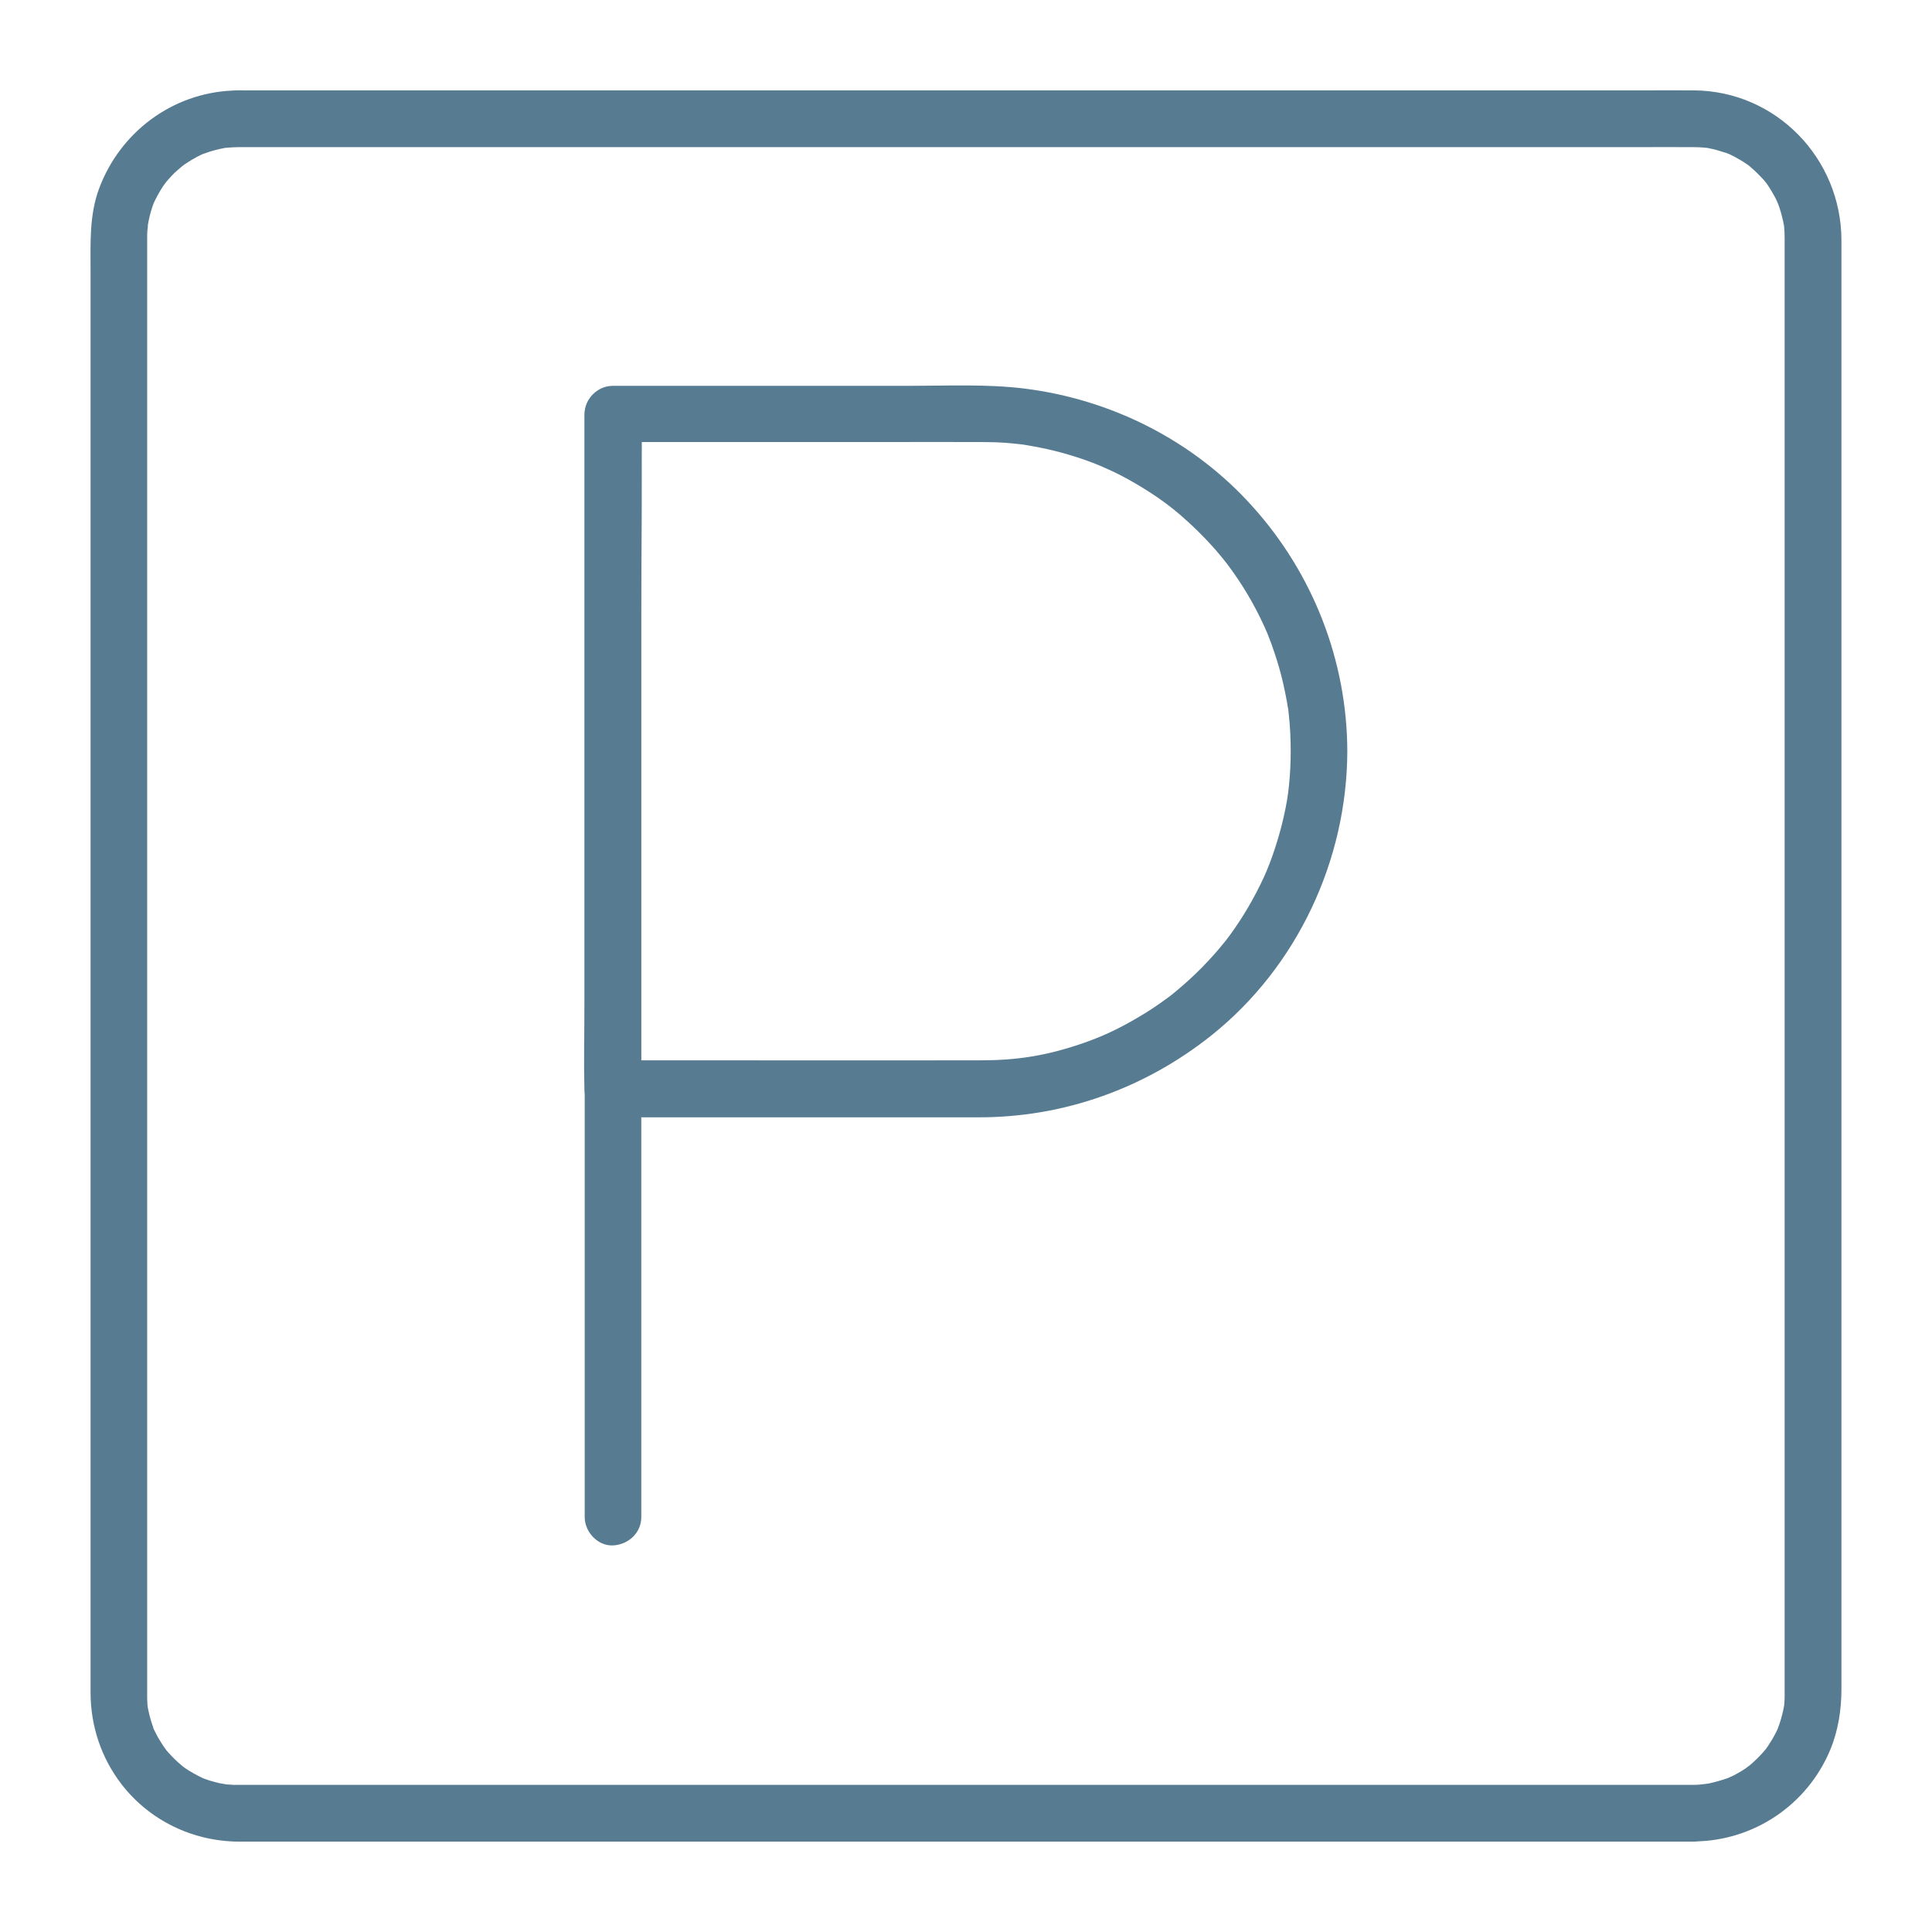
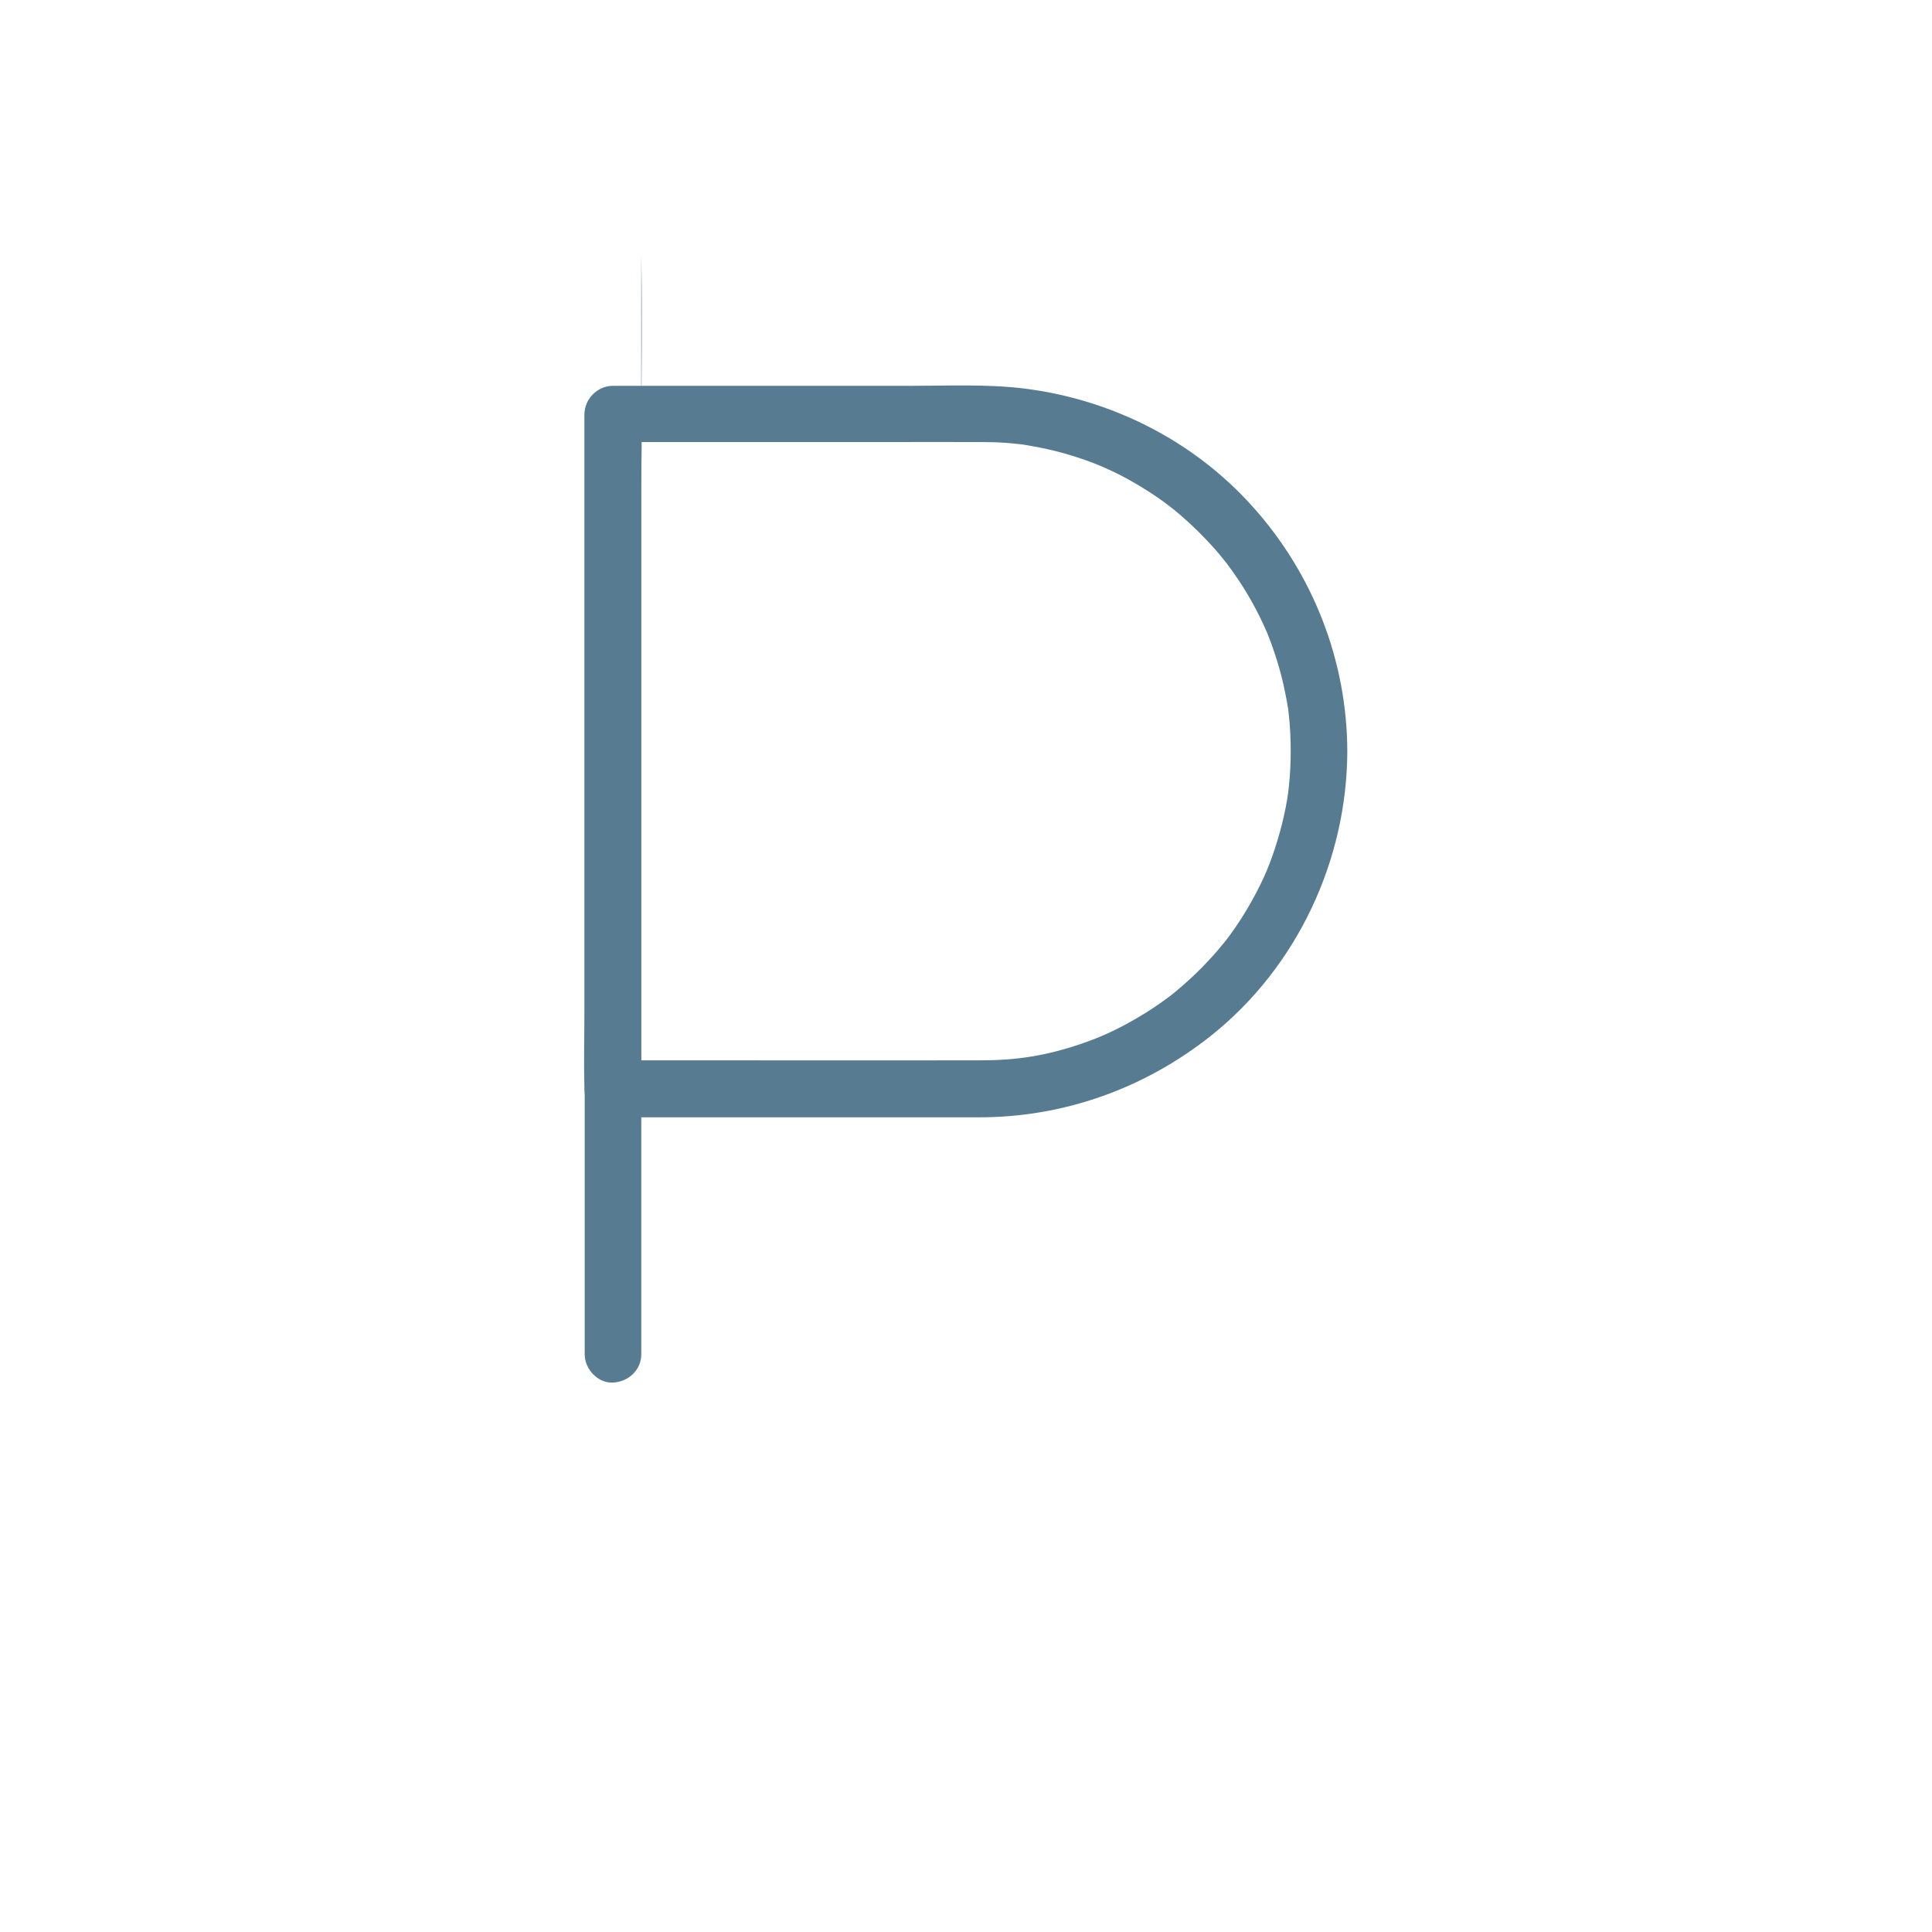
<svg xmlns="http://www.w3.org/2000/svg" height="100px" width="100px" fill="#577c92" x="0px" y="0px" viewBox="0 0 1024 1024" style="enable-background:new 0 0 1024 1024;" xml:space="preserve">
  <g>
    <g>
      <g>
-         <path d="M898,946c-7.7,0-15.4,0-23.2,0c-20.8,0-41.5,0-62.3,0c-30.4,0-60.8,0-91.2,0c-36.8,0-73.6,0-110.4,0 c-39.5,0-79,0-118.5,0c-39.1,0-78.2,0-117.3,0c-35,0-69.9,0-104.9,0c-27.7,0-55.4,0-83.1,0c-16.8,0-33.6,0-50.5,0 c-3.3,0-6.6,0-10,0c-0.2,0-0.4,0-0.7,0c-0.7,0-1.4,0-2.2,0c-1.6-0.1-3.2-0.2-4.8-0.3c3,0.3-1.8-0.4-2.7-0.6 c-1.7-0.4-3.5-0.9-5.2-1.4c-0.7-0.2-4.5-1.6-3.2-1.1c1.6,0.6-0.5-0.2-0.6-0.3c-0.8-0.4-1.6-0.8-2.4-1.2c-1.6-0.8-3.1-1.7-4.6-2.6 c-1.5-0.9-2.9-1.9-4.3-3c2.2,1.6-0.9-0.8-1.5-1.4c-2.4-2.2-4.7-4.6-6.8-7.1c1.9,2.3-1.2-1.7-1.5-2.3c-0.8-1.3-1.6-2.6-2.4-3.9 c-0.7-1.3-1.4-2.7-2.1-4.1c-0.3-0.5-1-2.6,0-0.1c-0.3-0.8-0.6-1.7-0.9-2.5c-1.1-3.2-1.9-6.5-2.5-9.8c-0.3-1.8,0,0.4,0.1,0.6 c-0.1-0.9-0.2-1.8-0.2-2.7c-0.1-1.4-0.1-2.8-0.1-4.2c0-0.5,0-1.1,0-1.6c0-4,0-7.9,0-11.9c0-17.9,0-35.8,0-53.7 c0-28.5,0-57,0-85.5c0-35.5,0-70.9,0-106.4c0-39.3,0-78.6,0-117.9c0-39.4,0-78.8,0-118.2c0-36.2,0-72.5,0-108.7 c0-29.8,0-59.6,0-89.5c0-19.7,0-39.5,0-59.2c0-5.1,0-10.2,0-15.3c0-1.2,0-2.3,0-3.5c0-0.2,0-0.4,0-0.6c0-1.2,0-2.3,0.1-3.5 c0.1-0.9,0.6-5,0.1-2.2c0.3-2,0.7-4,1.2-6c0.4-1.5,0.8-3,1.3-4.5c0.3-0.8,0.6-1.7,0.9-2.5c-0.1,0.2-0.9,2.1-0.2,0.5 c1.5-3.2,3.2-6.3,5.1-9.2c0.4-0.6,3-4,1.2-1.7c1-1.2,2-2.3,3-3.4c1-1.1,2.1-2.2,3.3-3.2c0.7-0.7,4.2-3.5,2-1.8 c2.6-2,5.4-3.7,8.3-5.3c1.4-0.7,2.7-1.4,4.2-2c-2.7,1.2,1.8-0.6,2.6-0.8c1.7-0.5,3.4-1,5.2-1.4c0.7-0.2,4.8-0.9,3.4-0.7 c-1.7,0.2,0.5,0,0.7,0c0.9-0.1,1.8-0.1,2.8-0.2c0.9,0,1.9-0.1,2.8-0.1c2.1,0,4.3,0,6.4,0c14.9,0,29.9,0,44.8,0 c26.2,0,52.4,0,78.5,0c34.1,0,68.1,0,102.2,0c38.7,0,77.4,0,116.1,0c39.6,0,79.3,0,118.9,0c37.5,0,74.9,0,112.4,0 c31.6,0,63.2,0,94.7,0c22.5,0,45.1,0,67.6,0c9.9,0,19.8-0.1,29.7,0c0.2,0,0.4,0,0.6,0c1.6,0,3.3,0.1,4.9,0.2 c0.4,0,3.3,0.3,1.4,0.1c-1.7-0.2,0.5,0.1,0.7,0.1c2,0.4,4,0.8,5.9,1.4c1.5,0.4,3,1,4.5,1.4c0.5,0.2,2.7,1.1,0.1,0 c0.6,0.3,1.2,0.5,1.8,0.8c3.2,1.6,6.2,3.3,9.1,5.3c0.5,0.4,1.1,0.8,1.6,1.2c-2.2-1.6-0.4-0.3,0,0.1c1.1,1,2.3,2,3.4,3.1 c1.1,1.1,2.1,2.2,3.2,3.3c0.6,0.7,1.1,1.3,1.7,2c-1.4-1.6-0.2-0.3,0.4,0.6c1.7,2.5,3.3,5.2,4.7,7.9c0.4,0.8,1.9,4.5,0.9,1.9 c0.6,1.7,1.2,3.3,1.7,5.1c0.5,1.7,0.9,3.5,1.3,5.2c0.1,0.7,0.2,1.3,0.4,2c0.4,2.4-0.2-2.3,0,0.1c0.2,2.1,0.3,4.2,0.3,6.3 c0,0.6,0,1.2,0,1.8c0,11.7,0,23.3,0,35c0,23.8,0,47.5,0,71.3c0,32.6,0,65.2,0,97.8c0,37.8,0,75.6,0,113.3c0,39.9,0,79.7,0,119.6 c0,38.2,0,76.4,0,114.5c0,33.3,0,66.6,0,99.8c0,25.1,0,50.1,0,75.2c0,13.2,0,26.5,0,39.7c0,1.1,0,2.1,0,3.2c0,0.2,0,0.4,0,0.5 c0,1.4,0,2.8-0.1,4.2c0,0.7-0.1,1.4-0.2,2.1c-0.2,2.4,0.4-2.3,0,0.1c-0.3,1.6-0.6,3.1-1,4.6c-0.4,1.5-0.8,3-1.3,4.5 c-0.3,0.8-1.7,4.6-0.6,2c-1.3,3-2.9,5.9-4.7,8.7c-0.8,1.3-1.7,2.6-2.6,3.8c1.7-2.2-0.8,0.9-1.4,1.5c-2.2,2.4-4.6,4.7-7.1,6.8 c2.1-1.7-1,0.7-1.7,1.2c-1.3,0.9-2.6,1.7-3.9,2.4c-1.3,0.8-2.7,1.5-4.1,2.1c-0.4,0.2-2.9,1.3-1.2,0.6c1.6-0.6-0.5,0.2-0.7,0.2 c-3.2,1.1-6.4,2-9.7,2.7c-0.7,0.1-1.3,0.2-2,0.3c2.8-0.5,0.5-0.1-0.1,0C901.7,945.8,899.9,946,898,946c-7.8,0.1-15.4,6.8-15,15 c0.4,8.1,6.6,15.1,15,15c31.5-0.3,59.8-19.3,72-48.4c4.3-10.3,6-21.3,6-32.5c0-12.8,0-25.5,0-38.3c0-24.9,0-49.8,0-74.7 c0-33.4,0-66.7,0-100.1c0-38.6,0-77.2,0-115.8c0-40.2,0-80.4,0-120.5c0-38.1,0-76.2,0-114.3c0-32.8,0-65.6,0-98.5 c0-23.8,0-47.7,0-71.5c0-11.4,0-22.7,0-34.1c-0.1-43.3-34.6-79.1-78.2-79.4c-9.3-0.1-18.6,0-28,0c-22.2,0-44.4,0-66.6,0 c-31.7,0-63.5,0-95.2,0c-37.7,0-75.4,0-113.1,0c-40,0-79.9,0-119.9,0c-39,0-78.1,0-117.1,0c-34.4,0-68.9,0-103.3,0 c-26.3,0-52.6,0-79,0c-14.7,0-29.3,0-44,0c-2.8,0-5.6-0.1-8.4,0.1c-32,1.4-59.6,22.1-70.7,52c-5.2,14.1-4.5,28.7-4.5,43.4 c0,19.5,0,38.9,0,58.4c0,29.8,0,59.6,0,89.4c0,36.4,0,72.9,0,109.3c0,39.9,0,79.7,0,119.6c0,39.6,0,79.2,0,118.9 c0,35.9,0,71.7,0,107.6c0,28.6,0,57.2,0,85.8c0,17.7,0,35.5,0,53.2c0,3.8,0,7.5,0,11.3c0,17.8,5.6,34.8,16.5,48.9 c14.8,19.1,37.6,30.1,61.8,30.3c2.9,0,5.9,0,8.8,0c16.4,0,32.8,0,49.1,0c27.6,0,55.2,0,82.8,0c35.3,0,70.5,0,105.8,0 c39.4,0,78.8,0,118.2,0c40,0,80,0,120,0c36.9,0,73.9,0,110.8,0c30.7,0,61.4,0,92.1,0c20.7,0,41.5,0,62.2,0c7.3,0,14.6,0,21.9,0 c7.8,0,15.4-6.9,15-15C912.6,952.9,906.4,946,898,946z" />
-       </g>
+         </g>
    </g>
    <g>
      <g>
        <path d="M684.1,398.2c0,6-0.3,12-0.9,18c-0.5,5.2-1.3,10-2.8,16.7c-2.5,11.2-6.7,23.8-10.6,32.2 c-4.9,10.6-10.8,20.7-17.6,30.1c-2.2,3-1.7,2.3-3.8,4.9c-1.6,2-3.3,4-5,5.9c-4.1,4.6-8.4,9-13,13.2c-2.3,2.1-4.6,4.1-7,6.1 c-2.2,1.8-3.1,2.6-4.3,3.4c-5,3.7-10.1,7.2-15.5,10.3c-10.7,6.4-19.9,10.6-30.4,14.2c-18.9,6.4-34.2,8.8-53.6,8.8 c-46.9,0.1-93.7,0-140.6,0c-18.1,0-36.2,0-54.3,0c5,5,10,10,15,15c0-11.9,0-23.8,0-35.7c0-28.4,0-56.8,0-85.2 c0-34.5,0-69,0-103.5c0-29.7,0-59.4,0-89.1c0-14.4,0.9-29.2,0-43.6c0-0.2,0-0.4,0-0.6c-5,5-10,10-15,15c47.7,0,95.4,0,143.1,0 c17.5,0,35-0.1,52.4,0c4.2,0,8.4,0.1,12.7,0.4c2.8,0.2,5.5,0.5,8.3,0.8c3,0.3,0.7,0.1,0.1,0c1.8,0.3,3.6,0.5,5.4,0.9 c11.1,1.9,22,4.9,32.5,8.9c0.9,0.3,6.6,2.7,3.8,1.5c2.4,1.1,4.9,2.2,7.3,3.3c5.2,2.5,10.2,5.3,15.1,8.3c4.1,2.5,8.2,5.2,12.1,8.1 c1.1,0.8,2.1,1.6,3.2,2.4c-2.6-2,0.8,0.7,1.1,0.9c2.4,1.9,4.7,3.9,7,6c4.6,4.1,8.9,8.4,13.1,13c1.8,1.9,3.5,3.9,5.2,6 c0.8,1,1.7,2,2.5,3.1c1.1,1.4,1.1,1.4,0.1,0.1c0.5,0.7,1.1,1.4,1.6,2.1c7.1,9.6,13.2,19.8,18.2,30.6c0.6,1.2,1.1,2.4,1.6,3.6 c0.7,1.6,0.7,1.6,0.1,0.1c0.3,0.8,0.7,1.6,1,2.5c1.2,2.9,2.2,5.8,3.2,8.8c1.9,5.5,3.5,11.2,4.8,16.9c0.7,3.1,1.3,6.2,1.9,9.3 c0.2,1.3,0.4,2.7,0.7,4.1c0.3,1.8,0.3,1.8,0,0.1c0.1,0.9,0.2,1.8,0.3,2.7C683.8,385.2,684.1,391.7,684.1,398.2 c0,7.8,6.9,15.4,15,15c8.1-0.4,15-6.6,15-15C714,350.4,696,304.2,664,268.6c-31.3-35-74.9-57-121.4-62.7 c-19.8-2.4-40.3-1.4-60.2-1.4c-31.4,0-62.7,0-94.1,0c-21.2,0-42.3,0-63.5,0c-8.1,0-15,6.9-15,15c0,11.9,0,23.8,0,35.7 c0,28.4,0,56.8,0,85.2c0,34.5,0,69,0,103.5c0,29.7,0,59.4,0,89.1c0,14.5-0.5,29.1,0,43.6c0,0.2,0,0.4,0,0.6c0,8.1,6.9,15,15,15 c45.6,0,91.1,0,136.7,0c19.2,0,38.4,0,57.6,0c45.1,0,88-15.5,123.2-43.6c45.2-36.2,71.6-92.6,71.8-150.3c0-7.8-6.9-15.4-15-15 C691,383.6,684.2,389.8,684.1,398.2z" />
      </g>
    </g>
    <g>
      <g>
-         <path d="M339.9,220C339.9,220,339.9,220,339.9,220c0-7.9-6.9-15.4-15-15c-8.1,0.4-15,6.6-15,15 c0,28.8,0,57.5,0,86.3c0,55.1,0,110.1,0,165.2c0,34.6,0,69.2,0,103.8c0,31.3,0,62.6,0,93.9c0,44.1,0,88.3,0,132.4 c0,0.8,0,1.7,0,2.5c0,7.8,6.9,15.4,15,15c8.1-0.4,15-6.6,15-15c0-38.2,0-76.3,0-114.5c0-37.5,0-75,0-112.5c0-29.2,0-58.4,0-87.5 c0-54.9,0-109.9,0-164.8c0-34.3,0.6-68.7,0-103C339.8,221,339.9,220.5,339.9,220c0-7.9-6.9-15.4-15-15c-8.1,0.4-15,6.6-15,15 c0,0,0,0,0,0c0,7.8,6.9,15.4,15,15C333,234.6,339.9,228.4,339.9,220L339.9,220z" />
+         <path d="M339.9,220C339.9,220,339.9,220,339.9,220c0-7.9-6.9-15.4-15-15c-8.1,0.4-15,6.6-15,15 c0,55.1,0,110.1,0,165.2c0,34.6,0,69.2,0,103.8c0,31.3,0,62.6,0,93.9c0,44.1,0,88.3,0,132.4 c0,0.8,0,1.7,0,2.5c0,7.8,6.9,15.4,15,15c8.1-0.4,15-6.6,15-15c0-38.2,0-76.3,0-114.5c0-37.5,0-75,0-112.5c0-29.2,0-58.4,0-87.5 c0-54.9,0-109.9,0-164.8c0-34.3,0.6-68.7,0-103C339.8,221,339.9,220.5,339.9,220c0-7.9-6.9-15.4-15-15c-8.1,0.4-15,6.6-15,15 c0,0,0,0,0,0c0,7.8,6.9,15.4,15,15C333,234.6,339.9,228.4,339.9,220L339.9,220z" />
      </g>
    </g>
  </g>
</svg>